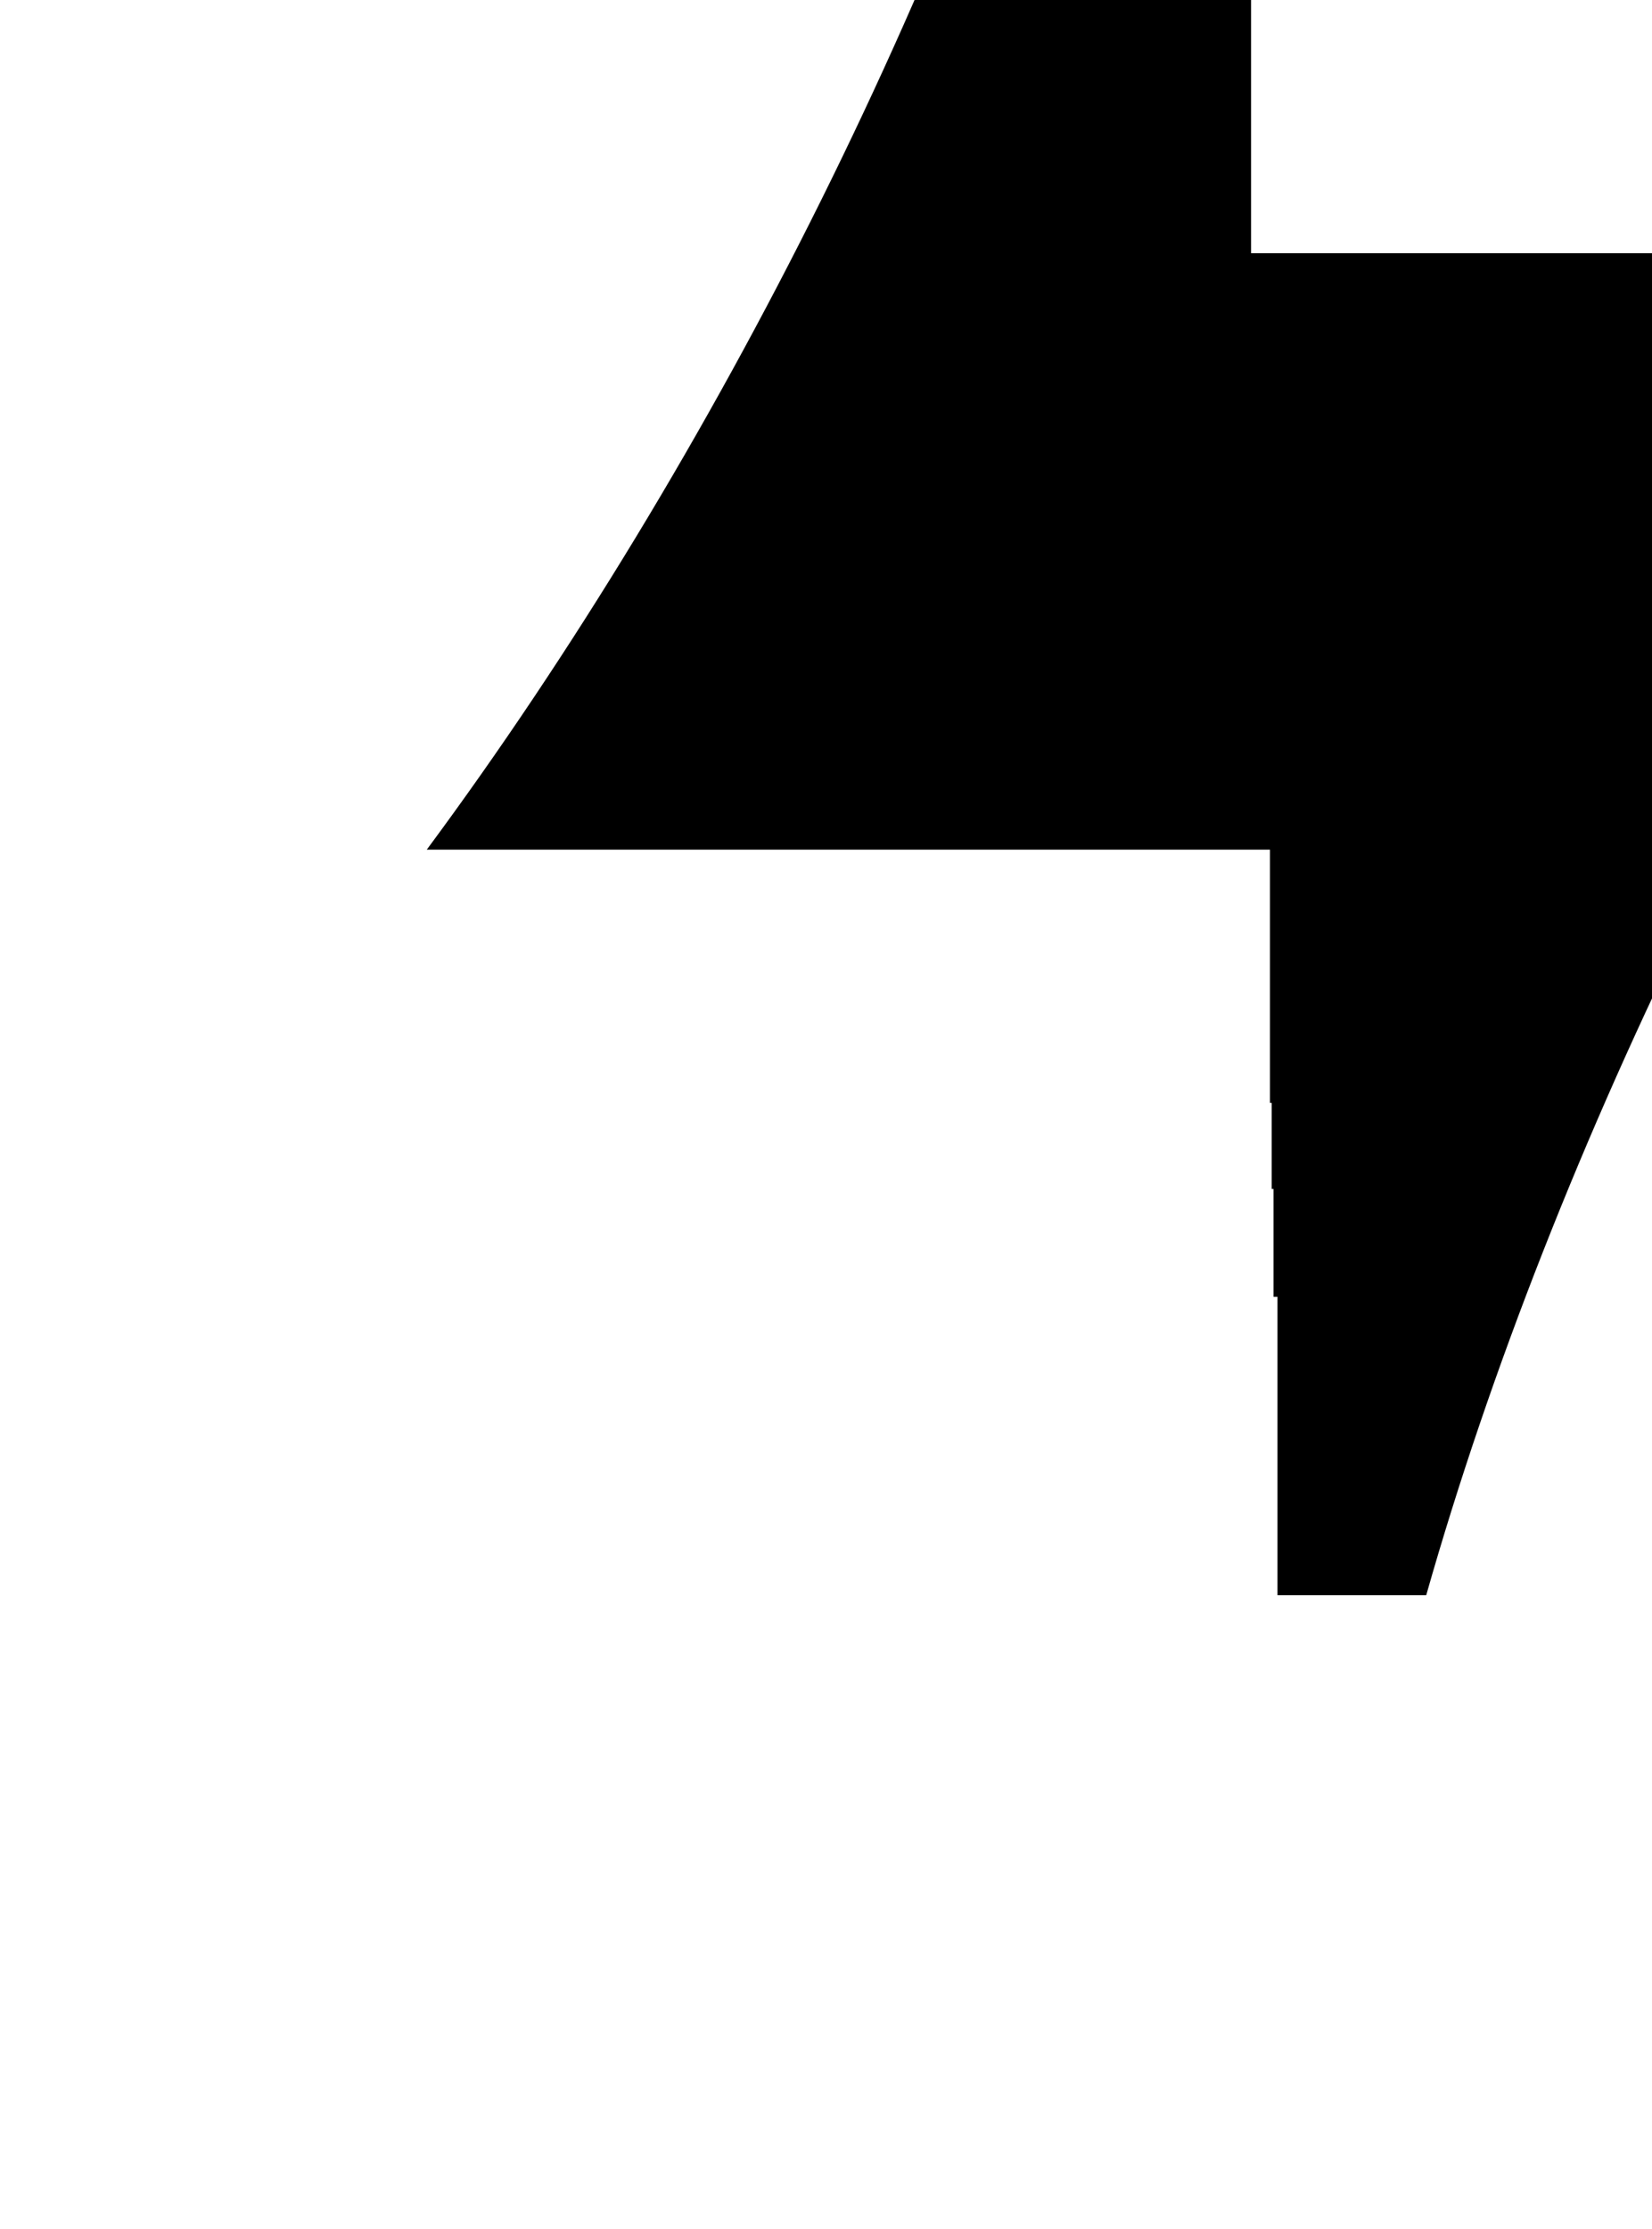
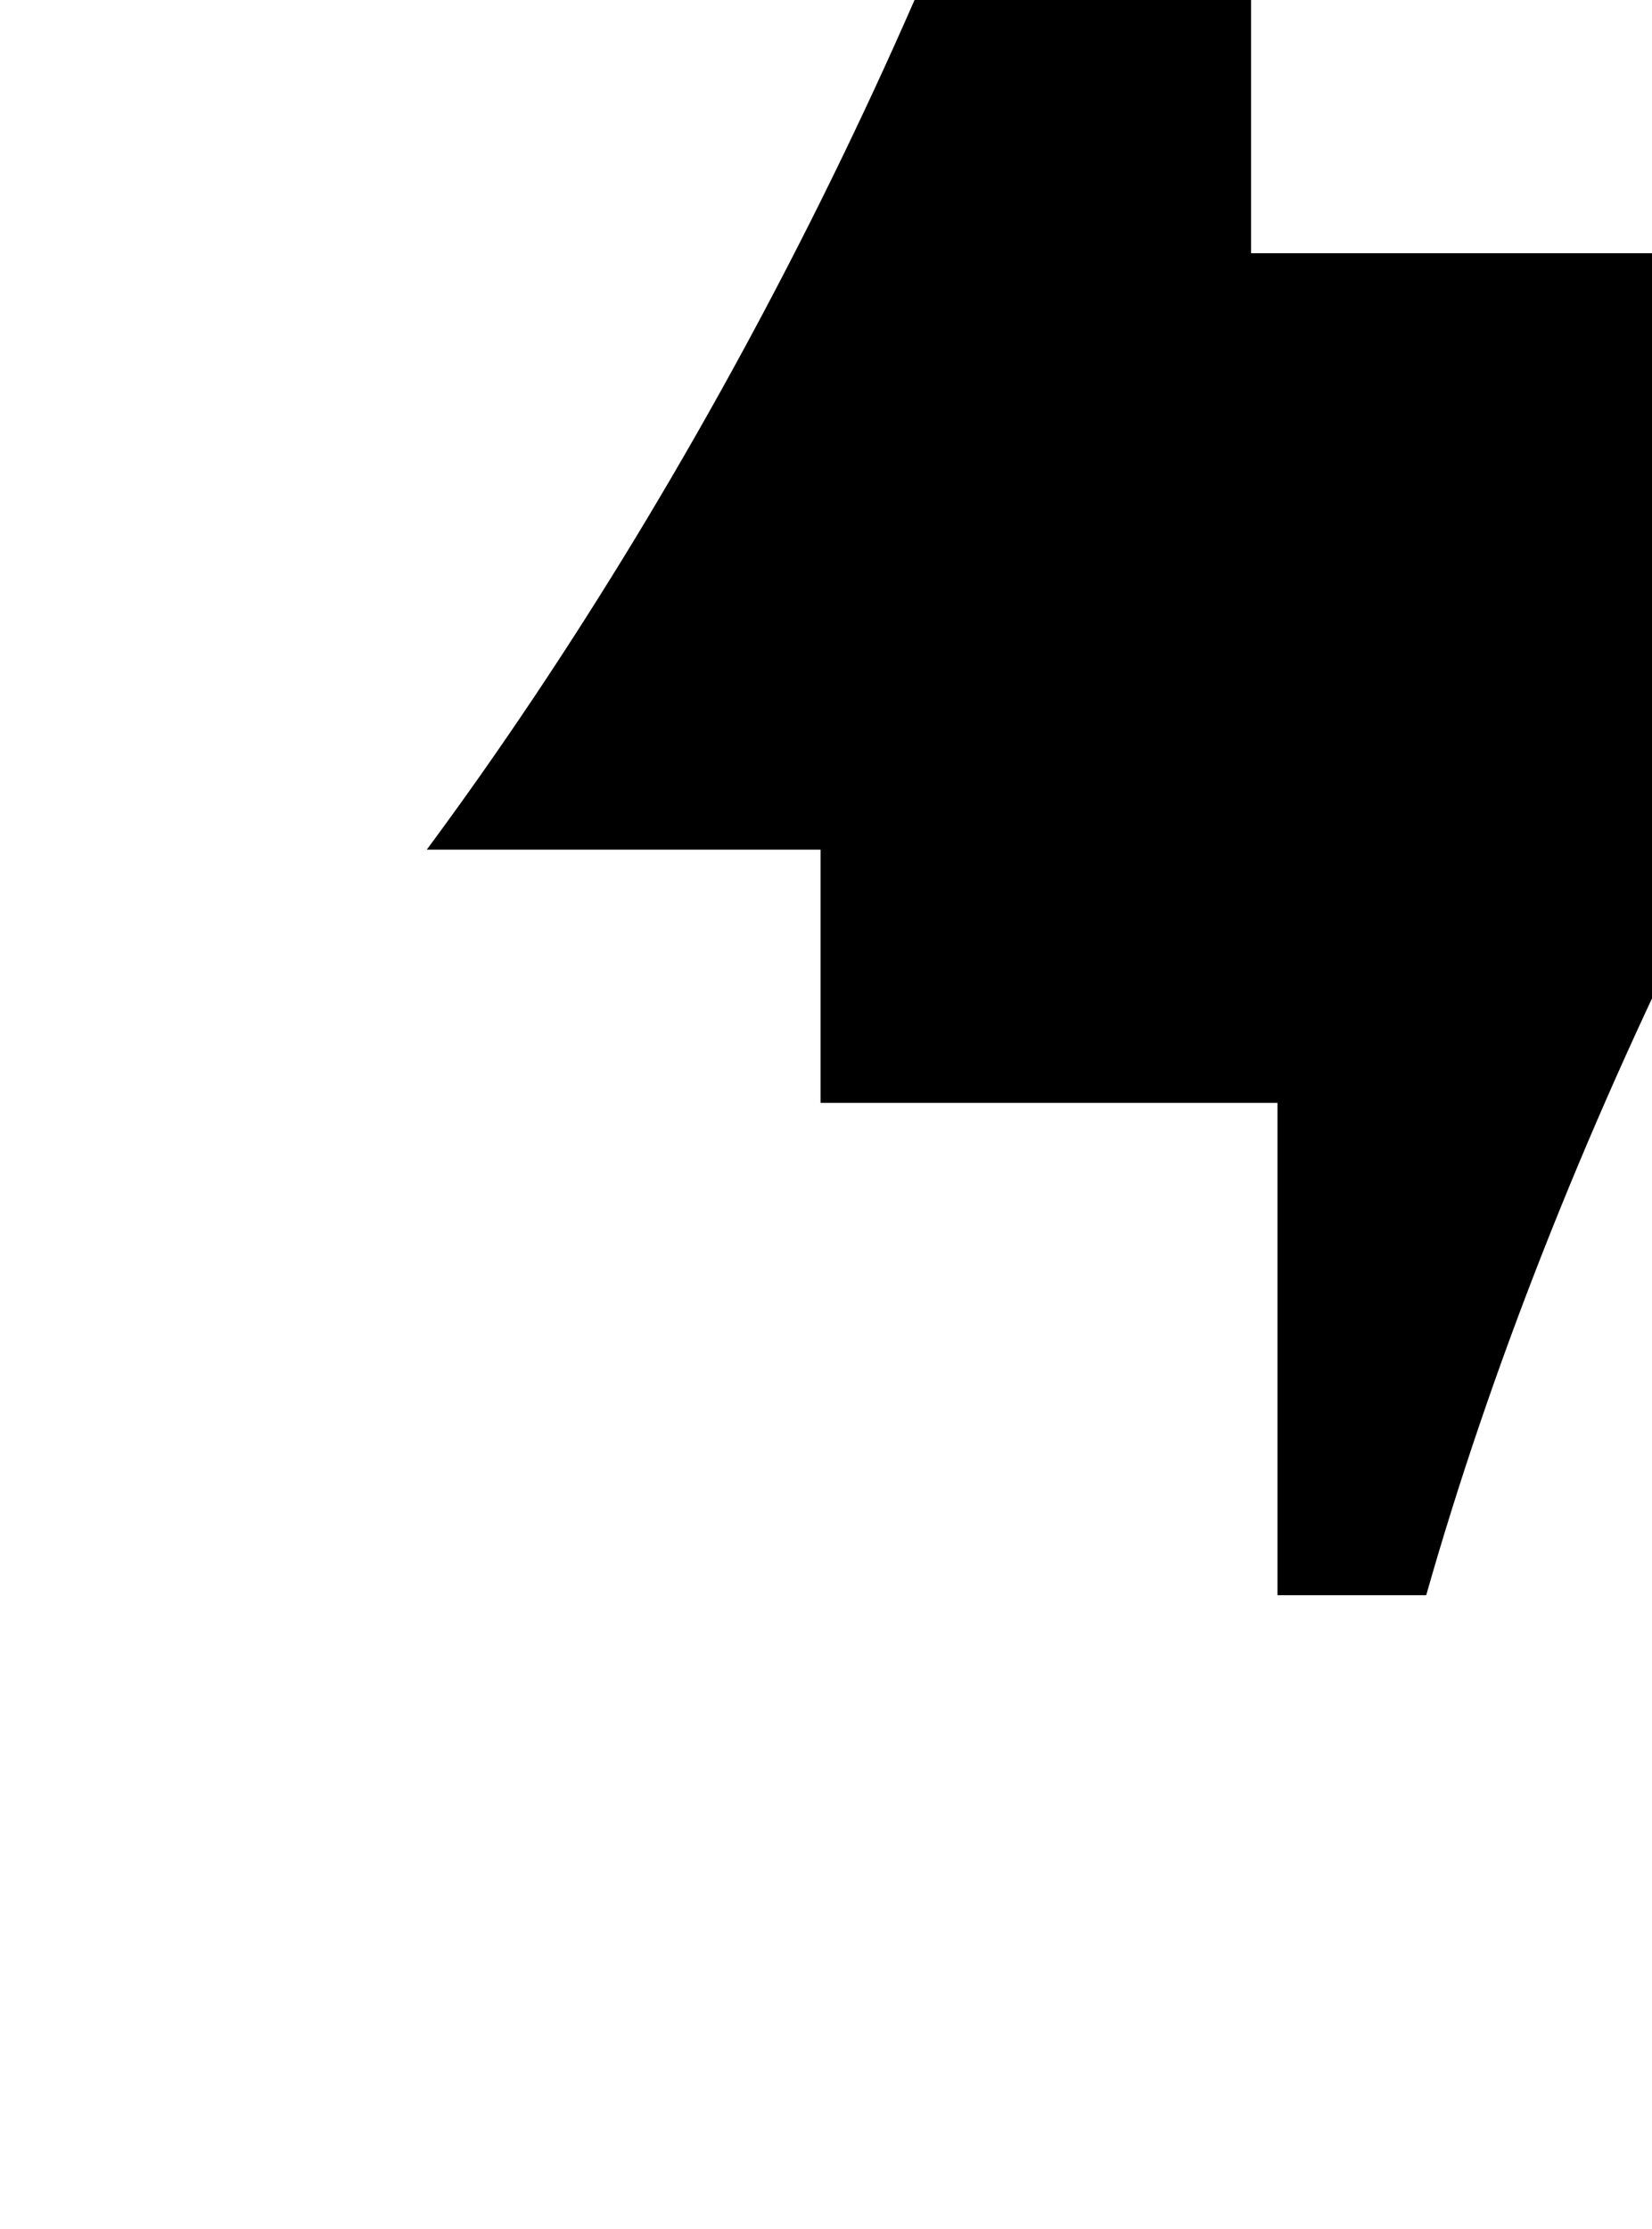
<svg xmlns="http://www.w3.org/2000/svg" width="1440" height="1942" viewBox="0 0 1440 1942" fill="none">
  <g clip-path="url(#clip0_13776_2829)">
    <g filter="url(#filter0_f_13776_2829)">
      <path d="M1082.45 220.642V-429H952.806C841.317 -36.615 626.103 397.355 372 740.358H1113.55V1390H1243.19C1354.68 997.615 1569.9 563.645 1824 220.642H1082.45Z" fill="#133EE3" style="fill:#133EE3;fill:color(display-p3 0.074 0.243 0.89);fill-opacity:1;" />
    </g>
    <g filter="url(#filter1_f_13776_2829)">
-       <path d="M1087.9 295.571V-168H995.405C915.857 111.998 762.302 421.67 581 666.429H1110.1V1130H1202.6C1282.14 850.002 1435.7 540.33 1617 295.571H1087.9Z" fill="#006CFF" style="fill:#006CFF;fill:color(display-p3 0 0.423 1);fill-opacity:1;" />
-     </g>
+       </g>
    <g filter="url(#filter2_f_13776_2829)">
-       <path d="M1089.51 322.428V-74H1010.4C942.374 165.444 811.052 430.263 656 639.572H1108.49V1036H1187.6C1255.63 796.556 1386.95 531.737 1542 322.428H1089.51Z" fill="#B688FF" style="fill:#B688FF;fill:color(display-p3 0.714 0.533 1);fill-opacity:1;" />
-     </g>
-     <path d="M1090.52 343.214V6.10352e-05H1022.04C963.151 207.302 849.467 436.574 715.24 617.786H1106.96V961H1175.44C1234.33 753.698 1348.01 524.426 1482.24 343.214H1090.52Z" fill="#020A18" style="fill:#020A18;fill:color(display-p3 0.008 0.039 0.094);fill-opacity:1;" />
+       </g>
+     <path d="M1090.52 343.214V6.10352e-05H1022.04C963.151 207.302 849.467 436.574 715.24 617.786V961H1175.44C1234.33 753.698 1348.01 524.426 1482.24 343.214H1090.52Z" fill="#020A18" style="fill:#020A18;fill:color(display-p3 0.008 0.039 0.094);fill-opacity:1;" />
  </g>
  <defs>
    <filter id="filter0_f_13776_2829" x="72" y="-729" width="2052" height="2419" filterUnits="userSpaceOnUse" color-interpolation-filters="sRGB">
      <feFlood flood-opacity="0" result="BackgroundImageFix" />
      <feBlend mode="normal" in="SourceGraphic" in2="BackgroundImageFix" result="shape" />
      <feGaussianBlur stdDeviation="150" result="effect1_foregroundBlur_13776_2829" />
    </filter>
    <filter id="filter1_f_13776_2829" x="342.809" y="-406.191" width="1512.38" height="1774.38" filterUnits="userSpaceOnUse" color-interpolation-filters="sRGB">
      <feFlood flood-opacity="0" result="BackgroundImageFix" />
      <feBlend mode="normal" in="SourceGraphic" in2="BackgroundImageFix" result="shape" />
      <feGaussianBlur stdDeviation="119.096" result="effect1_foregroundBlur_13776_2829" />
    </filter>
    <filter id="filter2_f_13776_2829" x="506" y="-224" width="1186" height="1410" filterUnits="userSpaceOnUse" color-interpolation-filters="sRGB">
      <feFlood flood-opacity="0" result="BackgroundImageFix" />
      <feBlend mode="normal" in="SourceGraphic" in2="BackgroundImageFix" result="shape" />
      <feGaussianBlur stdDeviation="75" result="effect1_foregroundBlur_13776_2829" />
    </filter>
    <clipPath id="clip0_13776_2829">
      <rect width="1440" height="1942" fill="white" style="fill:white;fill-opacity:1;" />
    </clipPath>
  </defs>
</svg>